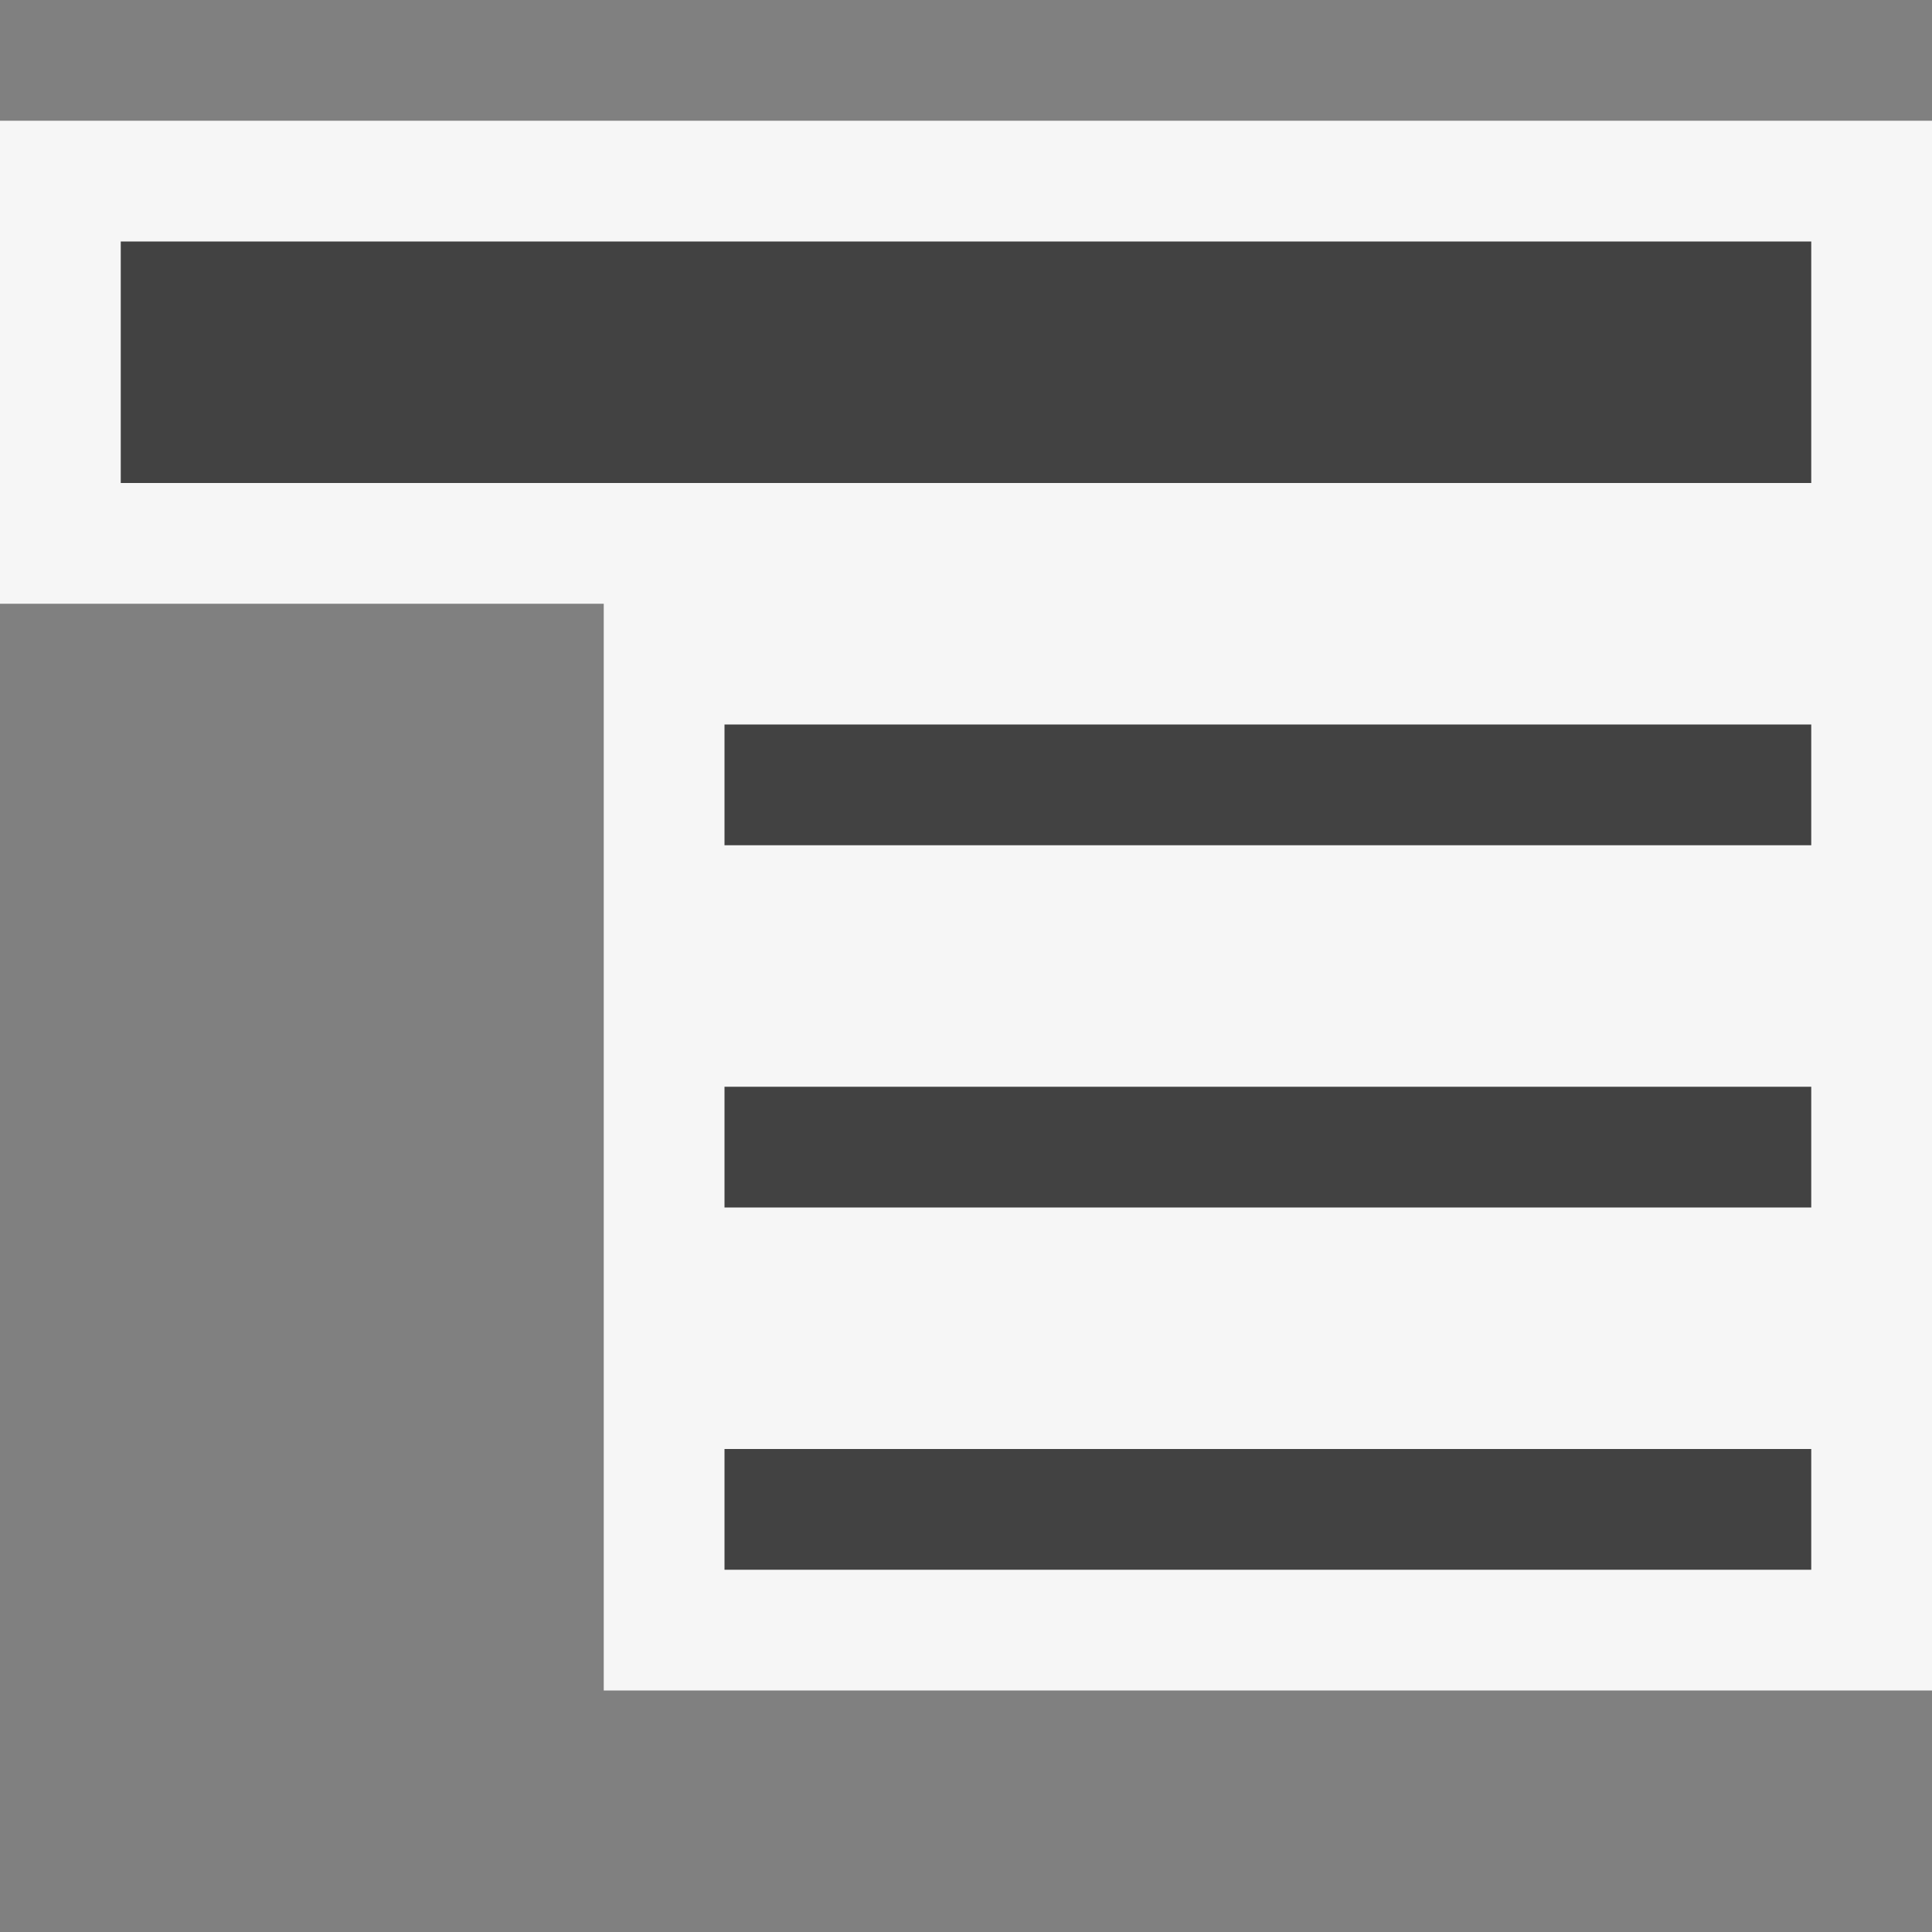
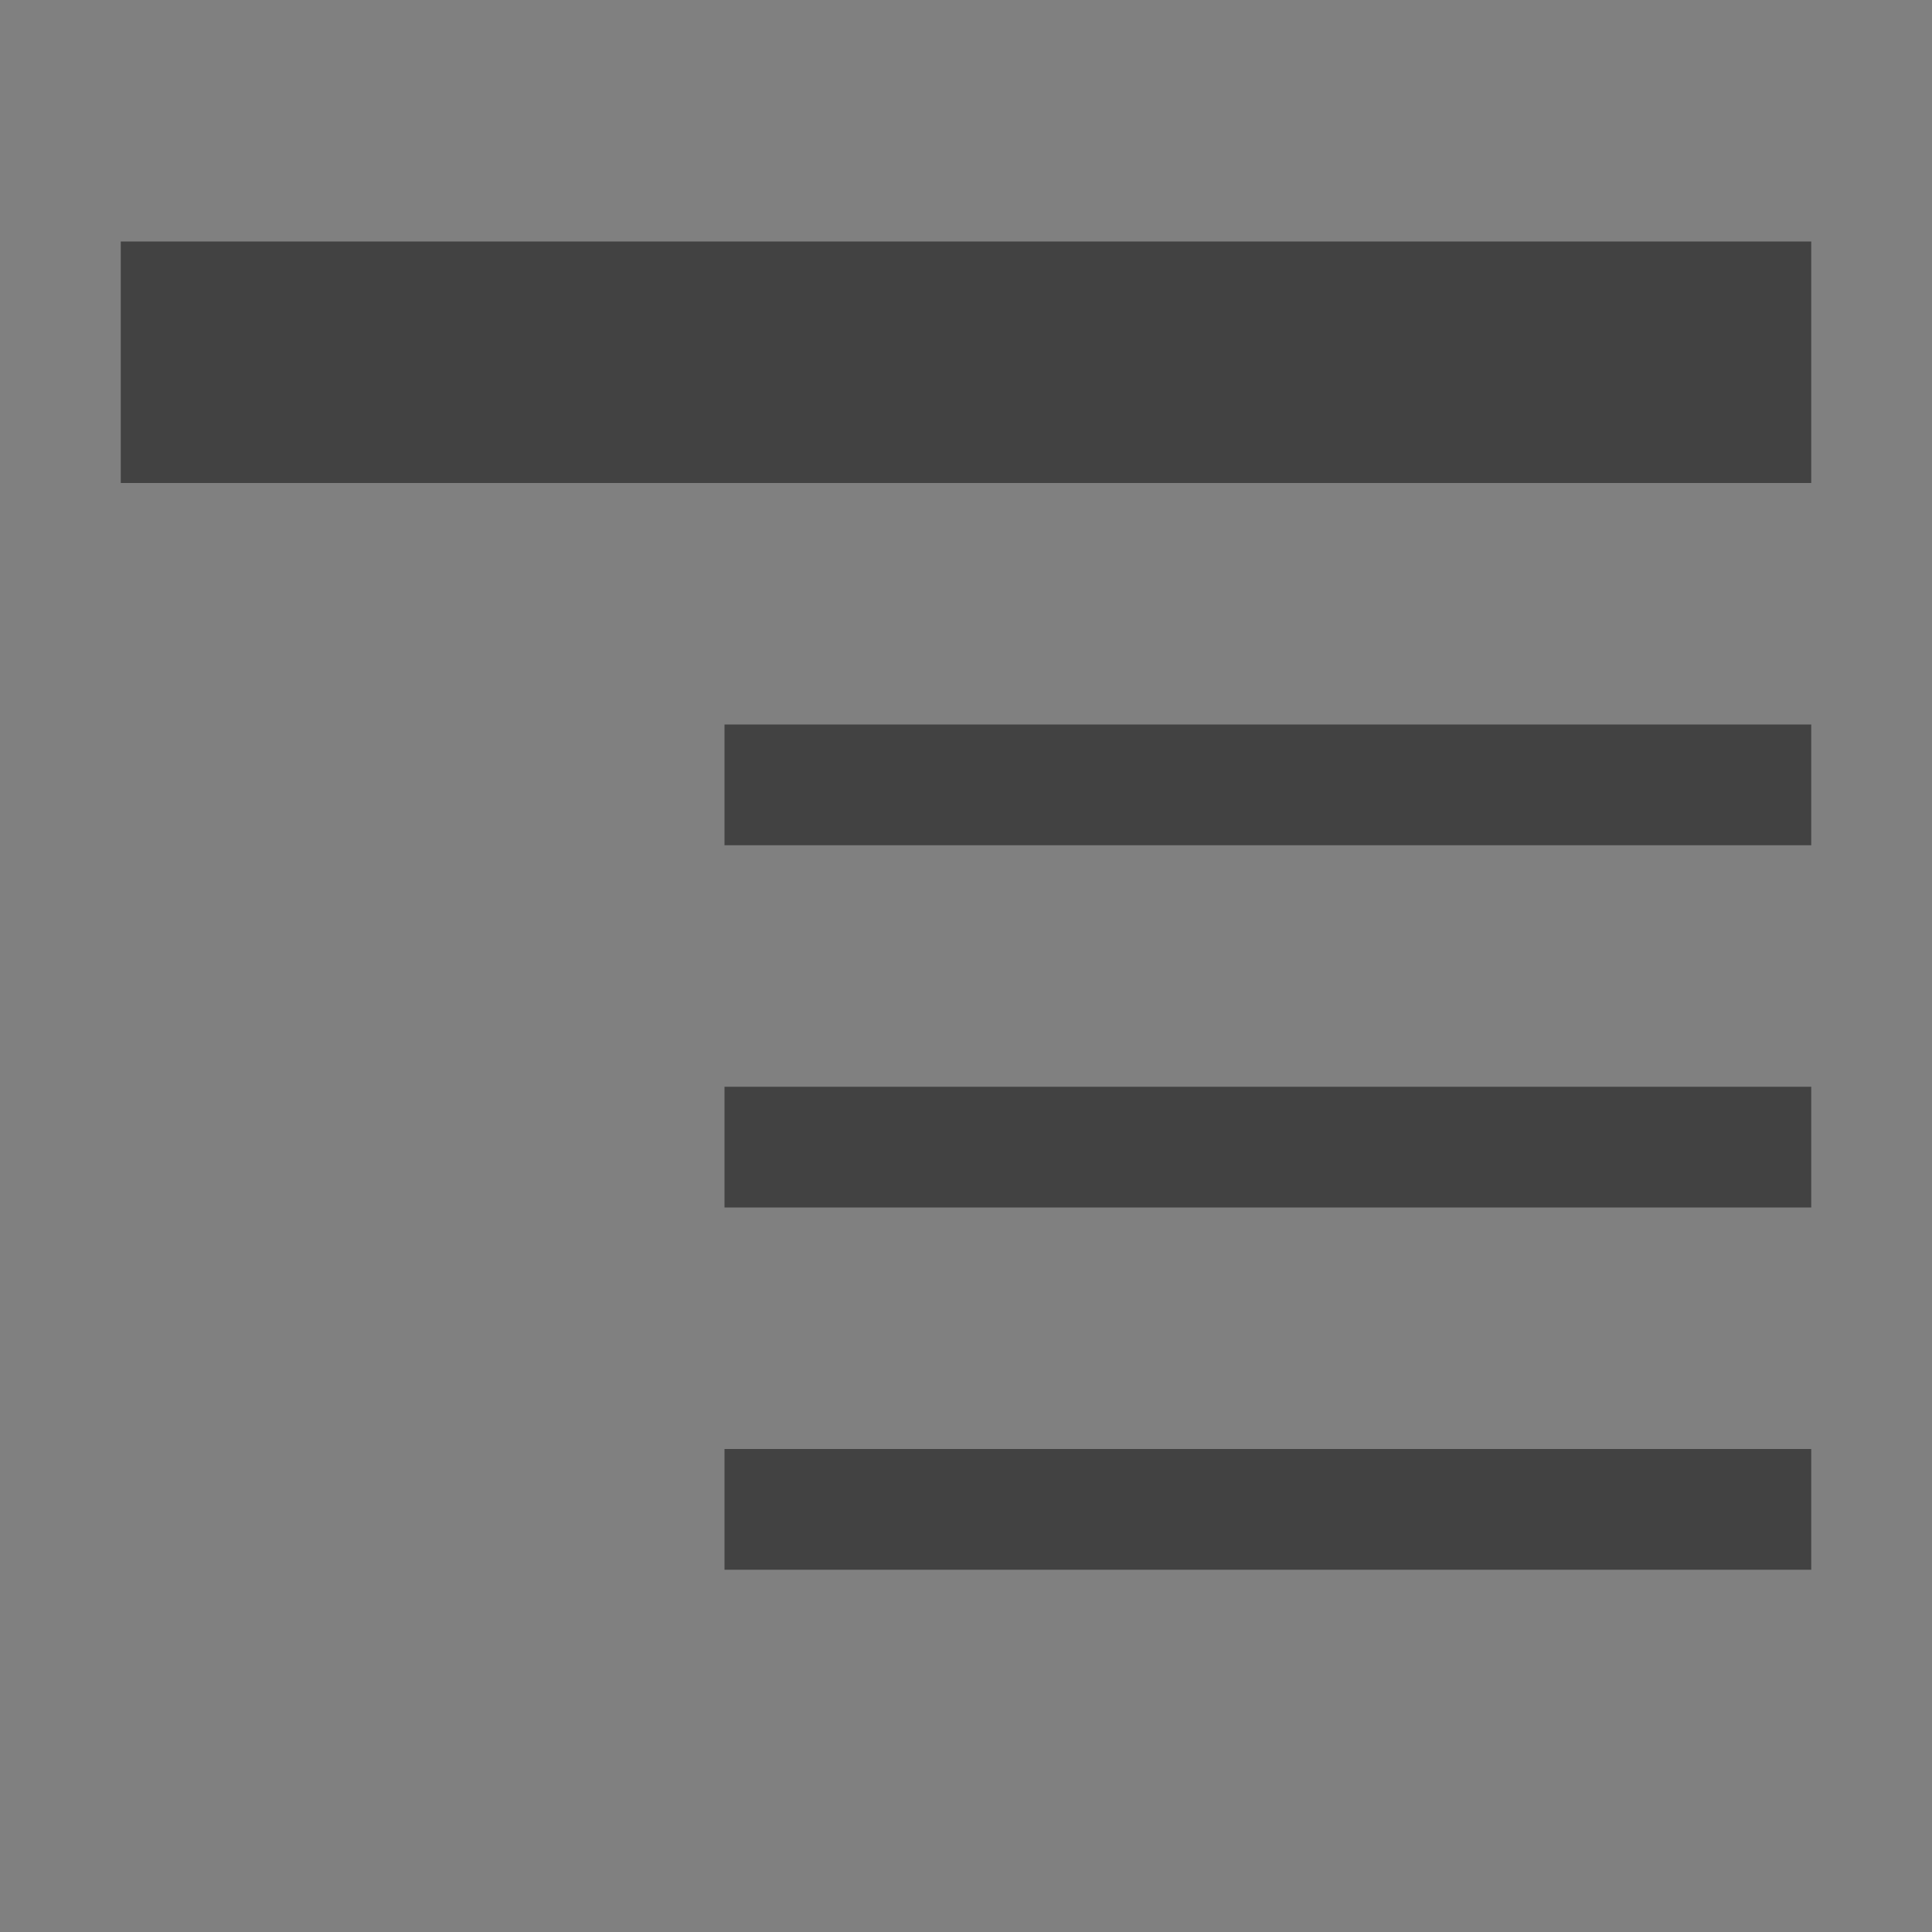
<svg xmlns="http://www.w3.org/2000/svg" width="16" height="16">
  <rect width="100%" height="100%" fill="#808080" stroke="none" />
  <style type="text/css">.icon-canvas-transparent{opacity:0;fill:#F6F6F6;} .icon-vs-out{fill:#F6F6F6;} .icon-vs-bg{fill:#424242;}</style>
  <path class="icon-canvas-transparent" d="M16 16h-16v-16h16v16z" id="canvas" />
-   <path class="icon-vs-out" d="M5 14v-9h-5v-4h16v13h-11z" id="outline" />
  <g id="iconBg">
    <path class="icon-vs-bg" d="M15 4h-14v-2h14v2zm0 2h-9v1h9v-1zm0 3h-9v1h9v-1zm0 3h-9v1h9v-1z" />
  </g>
</svg>